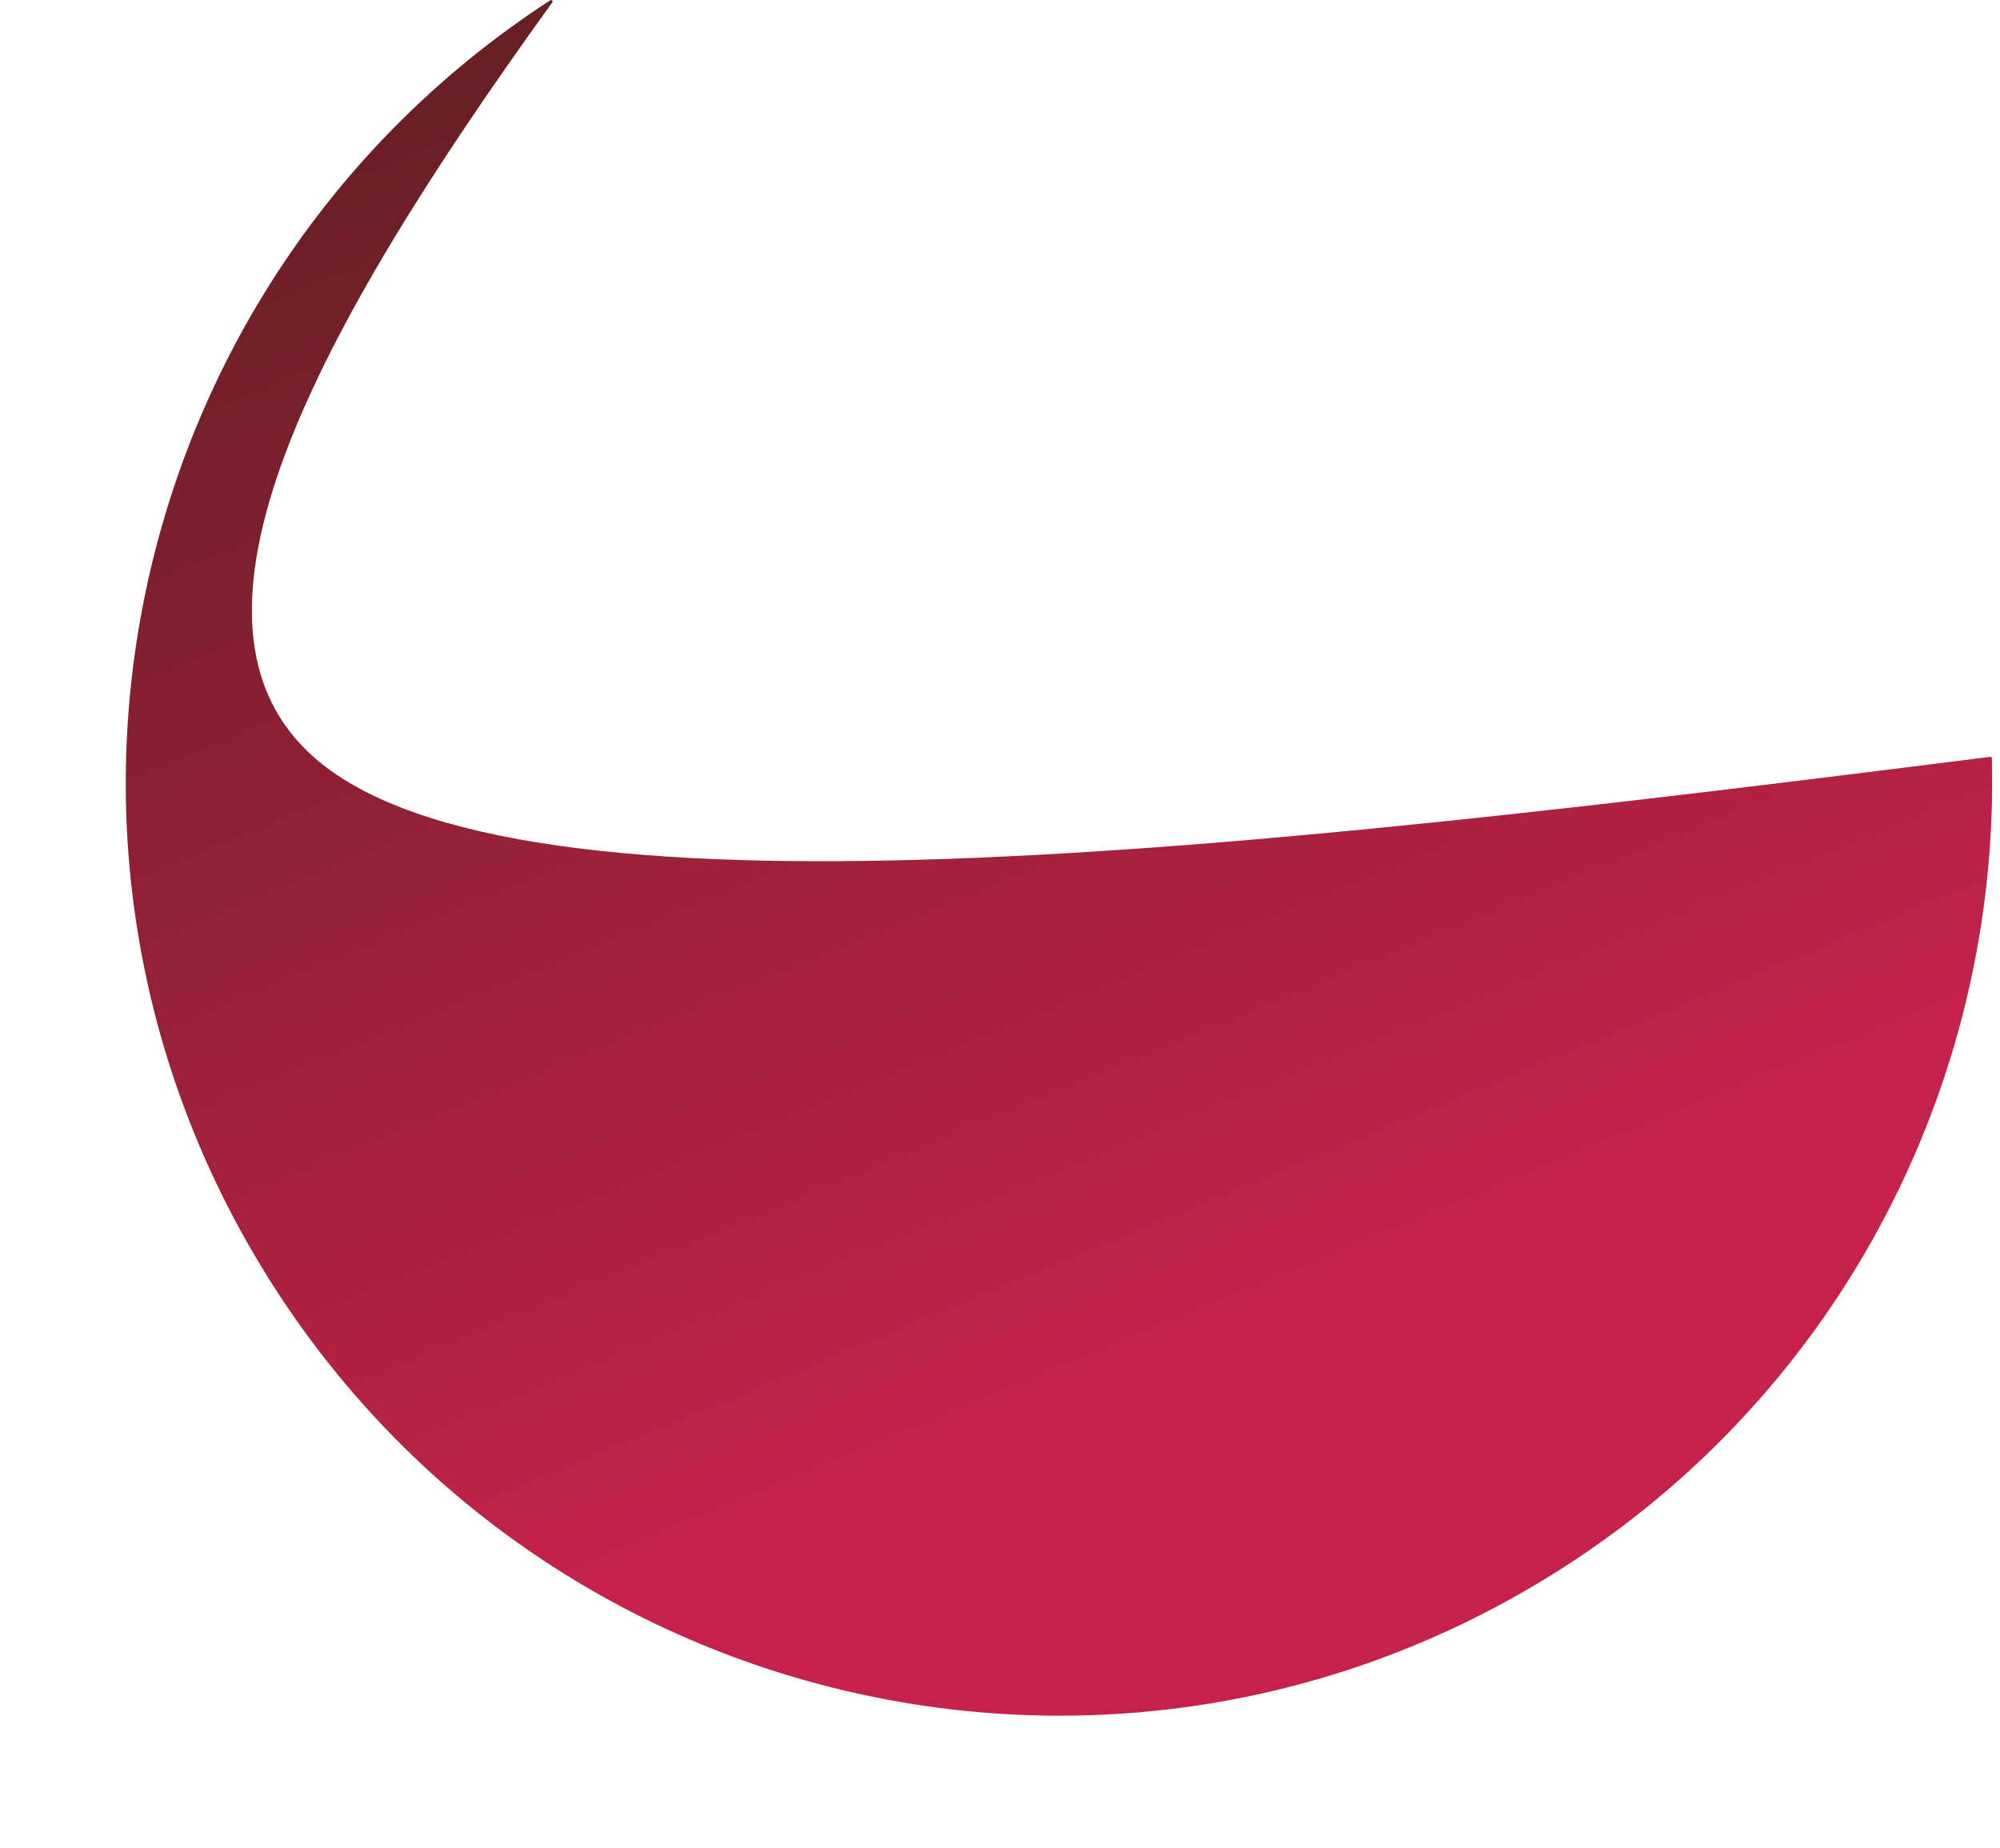
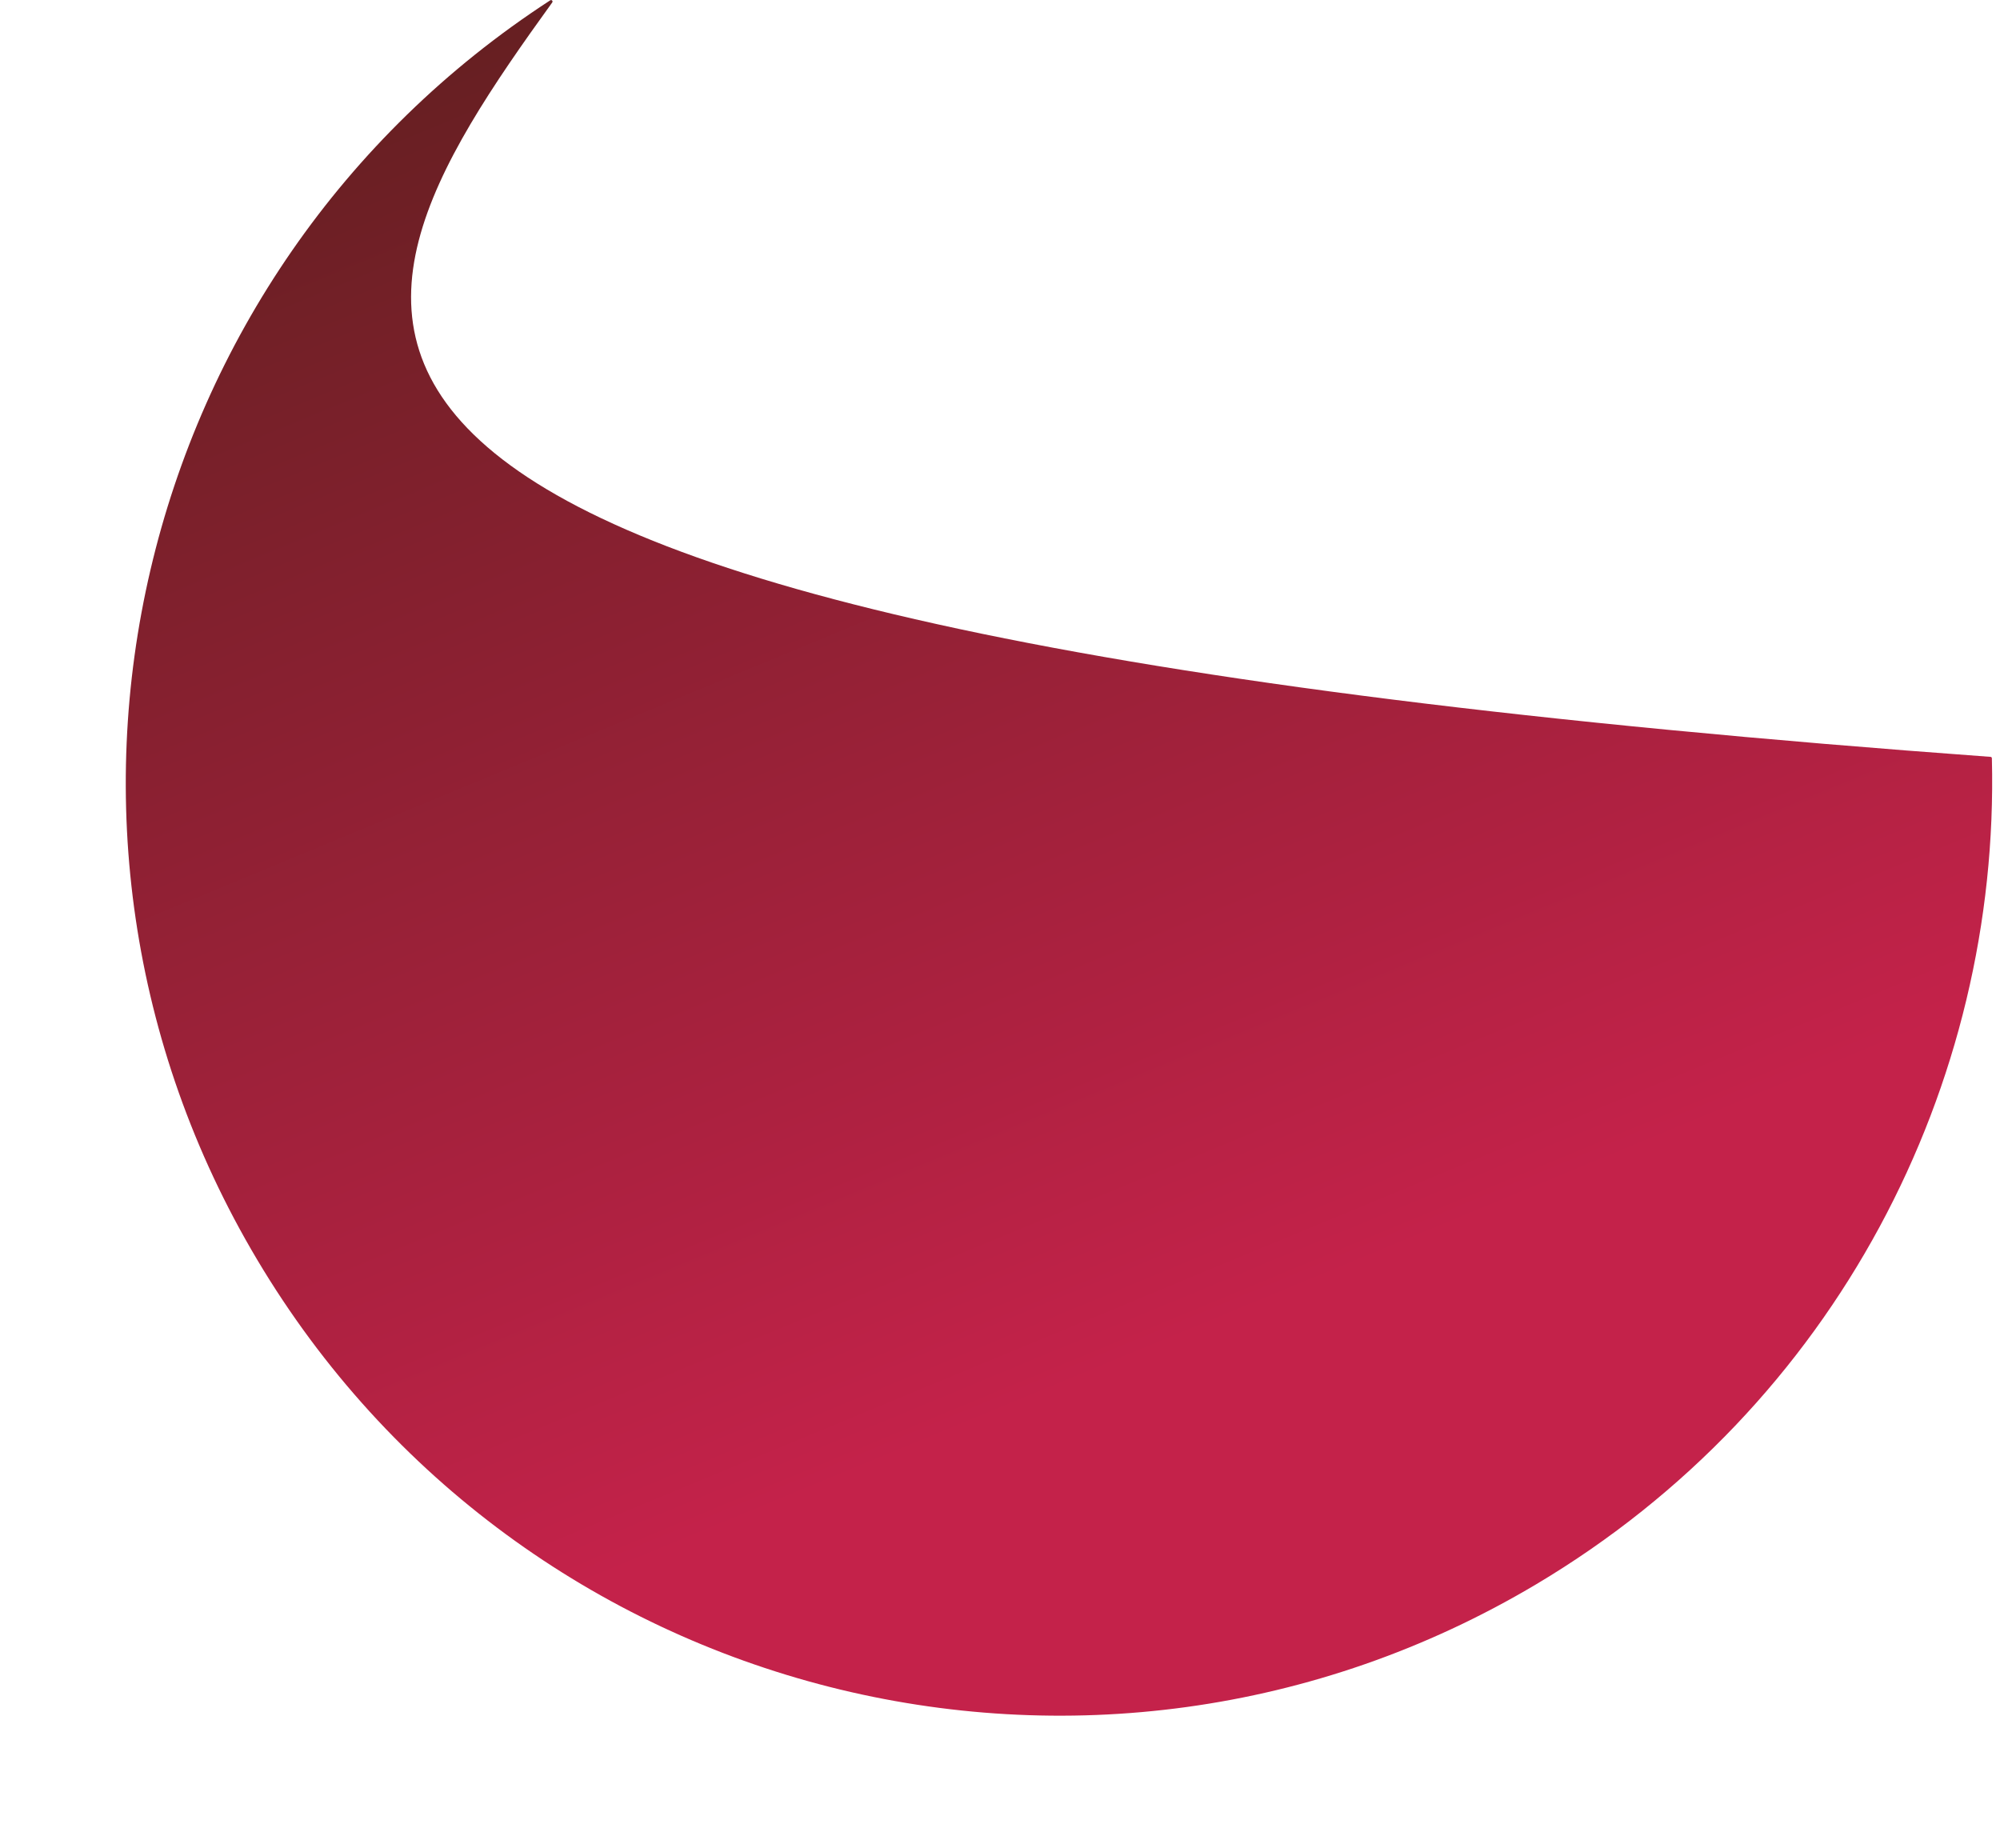
<svg xmlns="http://www.w3.org/2000/svg" xmlns:xlink="http://www.w3.org/1999/xlink" height="3133.4" preserveAspectRatio="xMidYMid meet" version="1.0" viewBox="-1254.7 -292.0 3391.5 3133.4" width="3391.5" zoomAndPan="magnify">
  <g>
    <g fill="url(#a)">
-       <path d="M-321.551,-291.514C-321.579,-291.497,-321.607,-291.48,-321.635,-291.462C-1030.525,168.912,-1254.704,1111.274,-818.624,1844.06C-371.746,2594.991,599.27,2841.475,1350.201,2394.598C1859.494,2091.519,2136.75,1547.35,2123.046,994.272L2123.027,994.283C2123.111,993.727,2123.01,993.141,2122.702,992.623C2122.172,991.734,2121.176,991.285,2120.203,991.416L2120.205,991.415C854.565,1151.223,-373.731,1291.471,-718.771,995.198C-987.47,764.477,-722.216,271.775,-318.219,-287.88C-317.44,-288.959,-317.636,-290.458,-318.666,-291.3L-318.667,-291.301L-318.667,-291.301C-318.779,-291.393,-318.9,-291.476,-319.029,-291.548C-319.676,-291.911,-320.451,-291.97,-321.146,-291.709L-321.151,-291.706C-321.29,-291.654,-321.424,-291.59,-321.551,-291.514 Z" />
+       <path d="M-321.551,-291.514C-321.579,-291.497,-321.607,-291.48,-321.635,-291.462C-1030.525,168.912,-1254.704,1111.274,-818.624,1844.06C-371.746,2594.991,599.27,2841.475,1350.201,2394.598C1859.494,2091.519,2136.75,1547.35,2123.046,994.272L2123.027,994.283C2123.111,993.727,2123.01,993.141,2122.702,992.623C2122.172,991.734,2121.176,991.285,2120.203,991.416L2120.205,991.415C-987.47,764.477,-722.216,271.775,-318.219,-287.88C-317.44,-288.959,-317.636,-290.458,-318.666,-291.3L-318.667,-291.301L-318.667,-291.301C-318.779,-291.393,-318.9,-291.476,-319.029,-291.548C-319.676,-291.911,-320.451,-291.97,-321.146,-291.709L-321.151,-291.706C-321.29,-291.654,-321.424,-291.59,-321.551,-291.514 Z" />
    </g>
  </g>
  <defs>
    <linearGradient gradientUnits="userSpaceOnUse" id="a" x1="-59.792" x2="960.249" xlink:actuate="onLoad" xlink:show="other" xlink:type="simple" y1="-569.259" y2="1893.704">
      <stop offset="0%" stop-color="#601f1f" />
      <stop offset="100%" stop-color="#c4224a" />
    </linearGradient>
  </defs>
</svg>